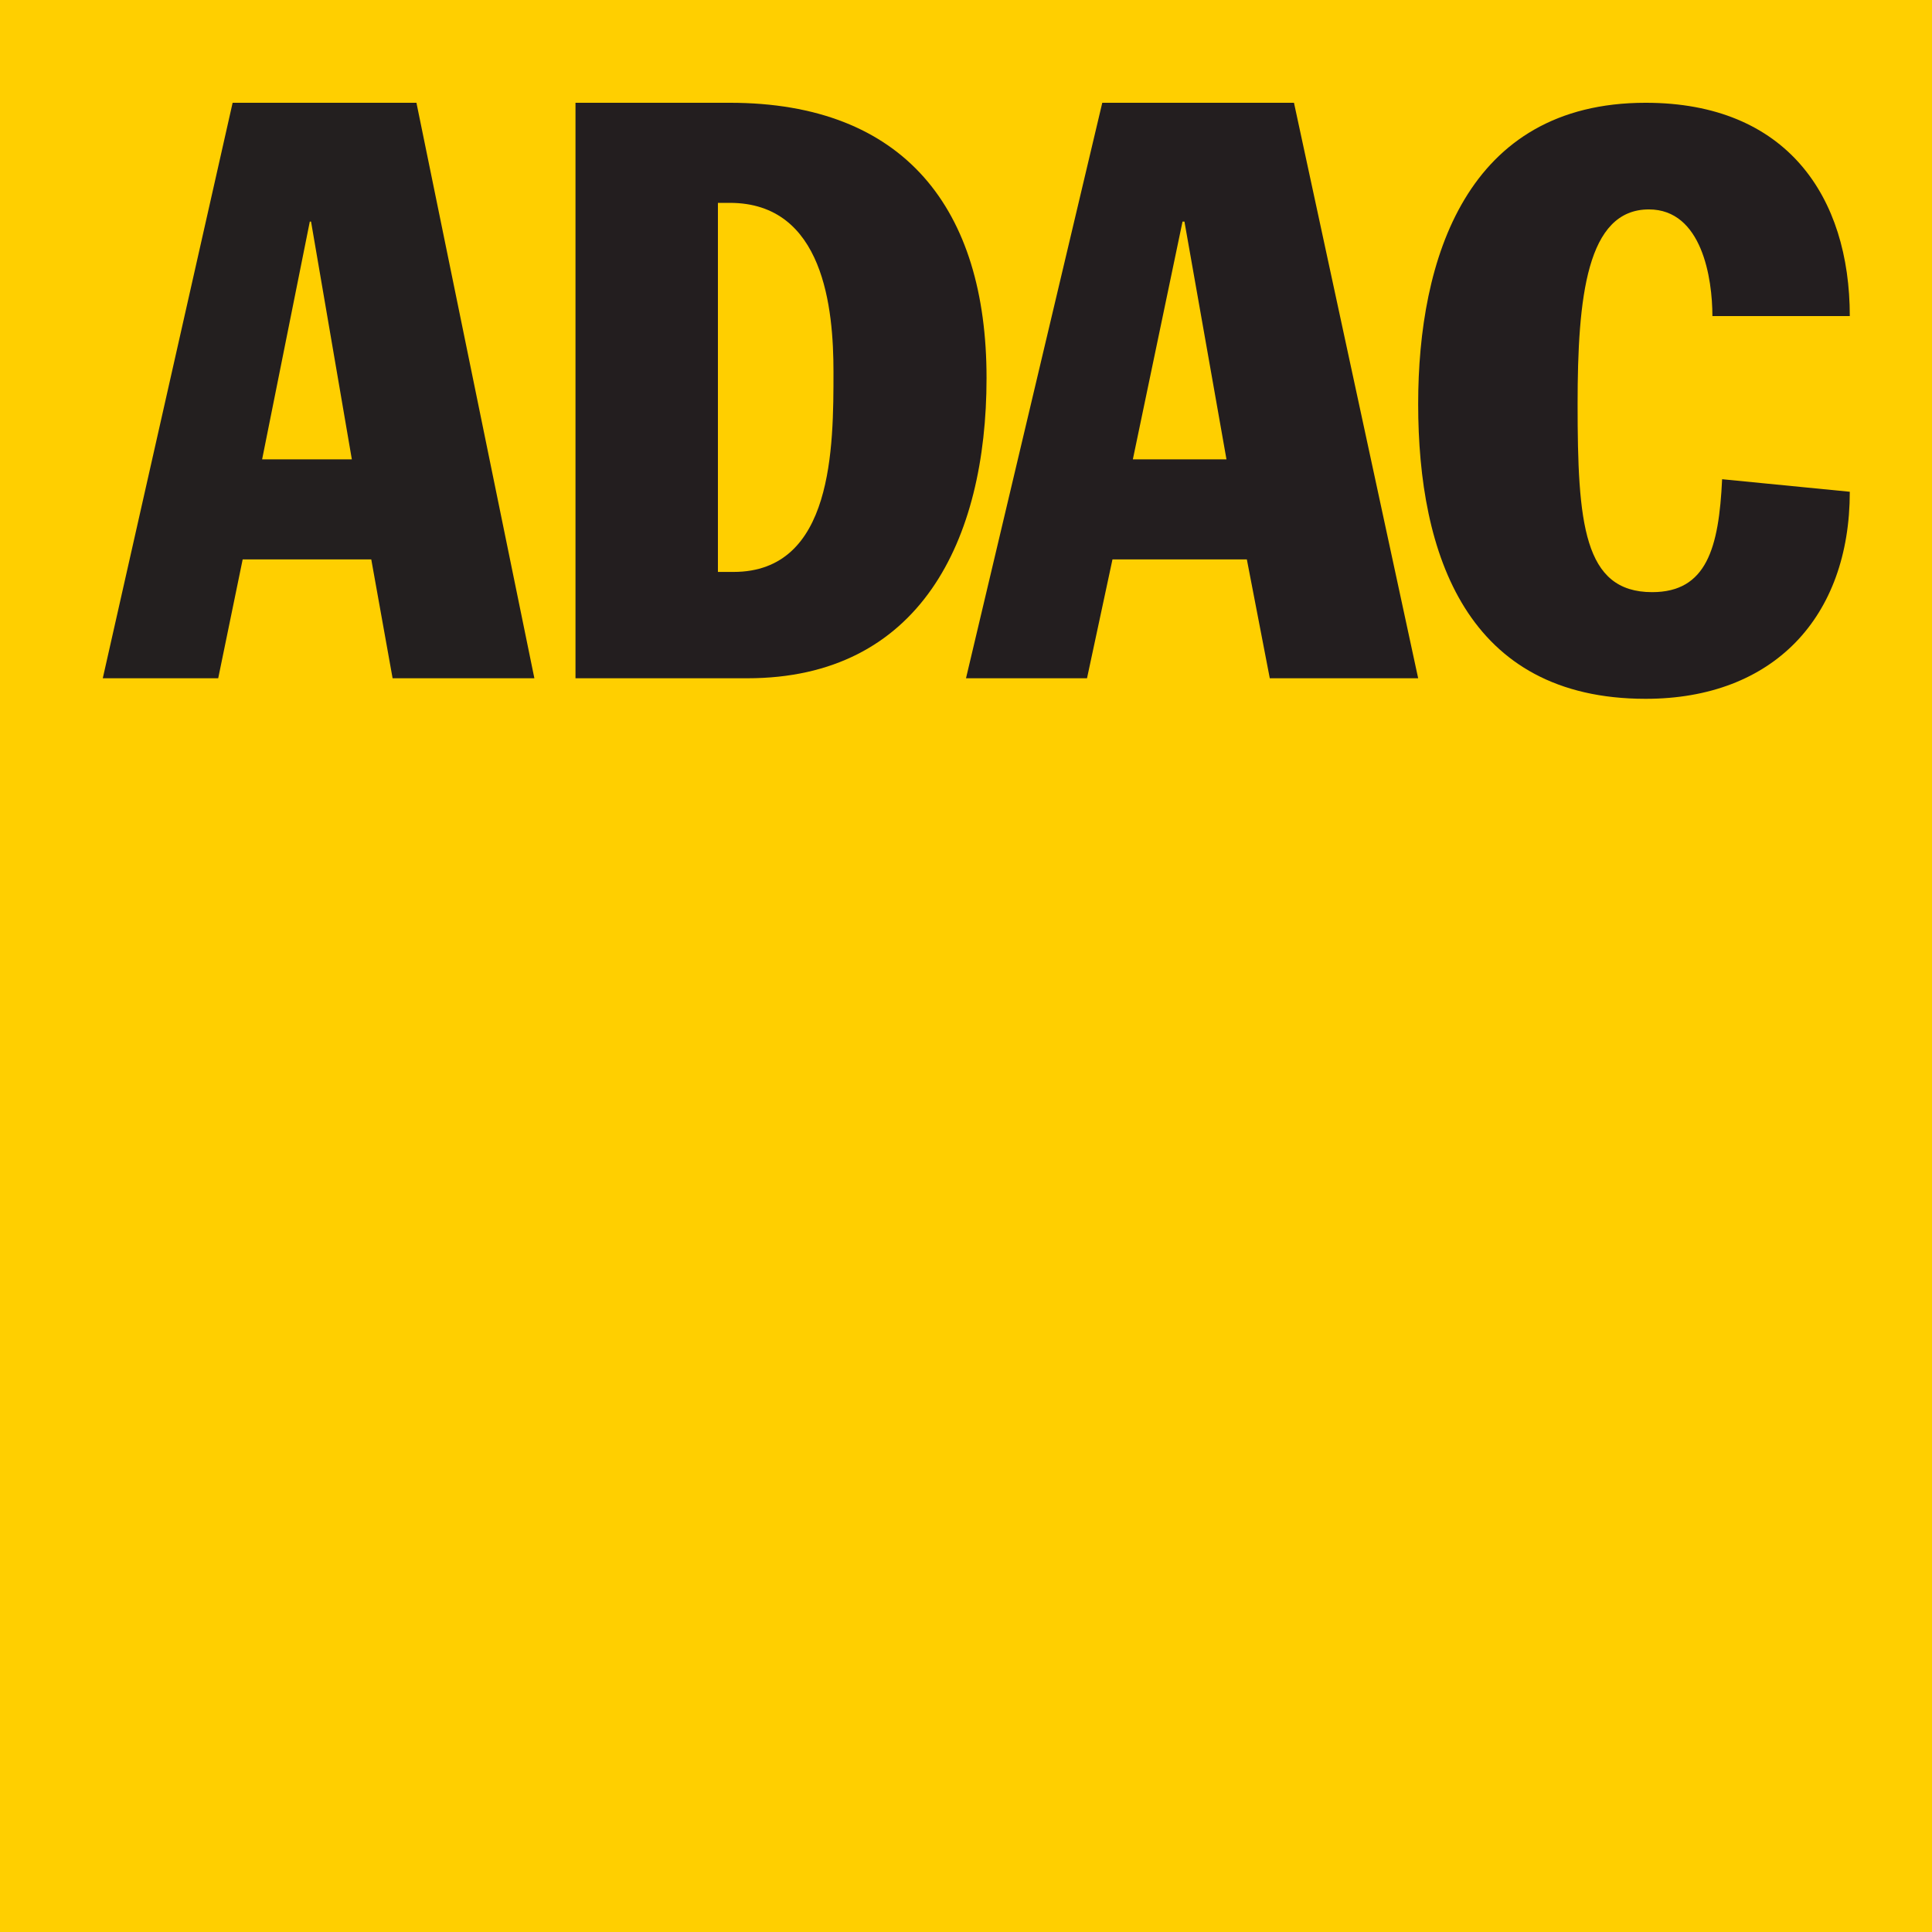
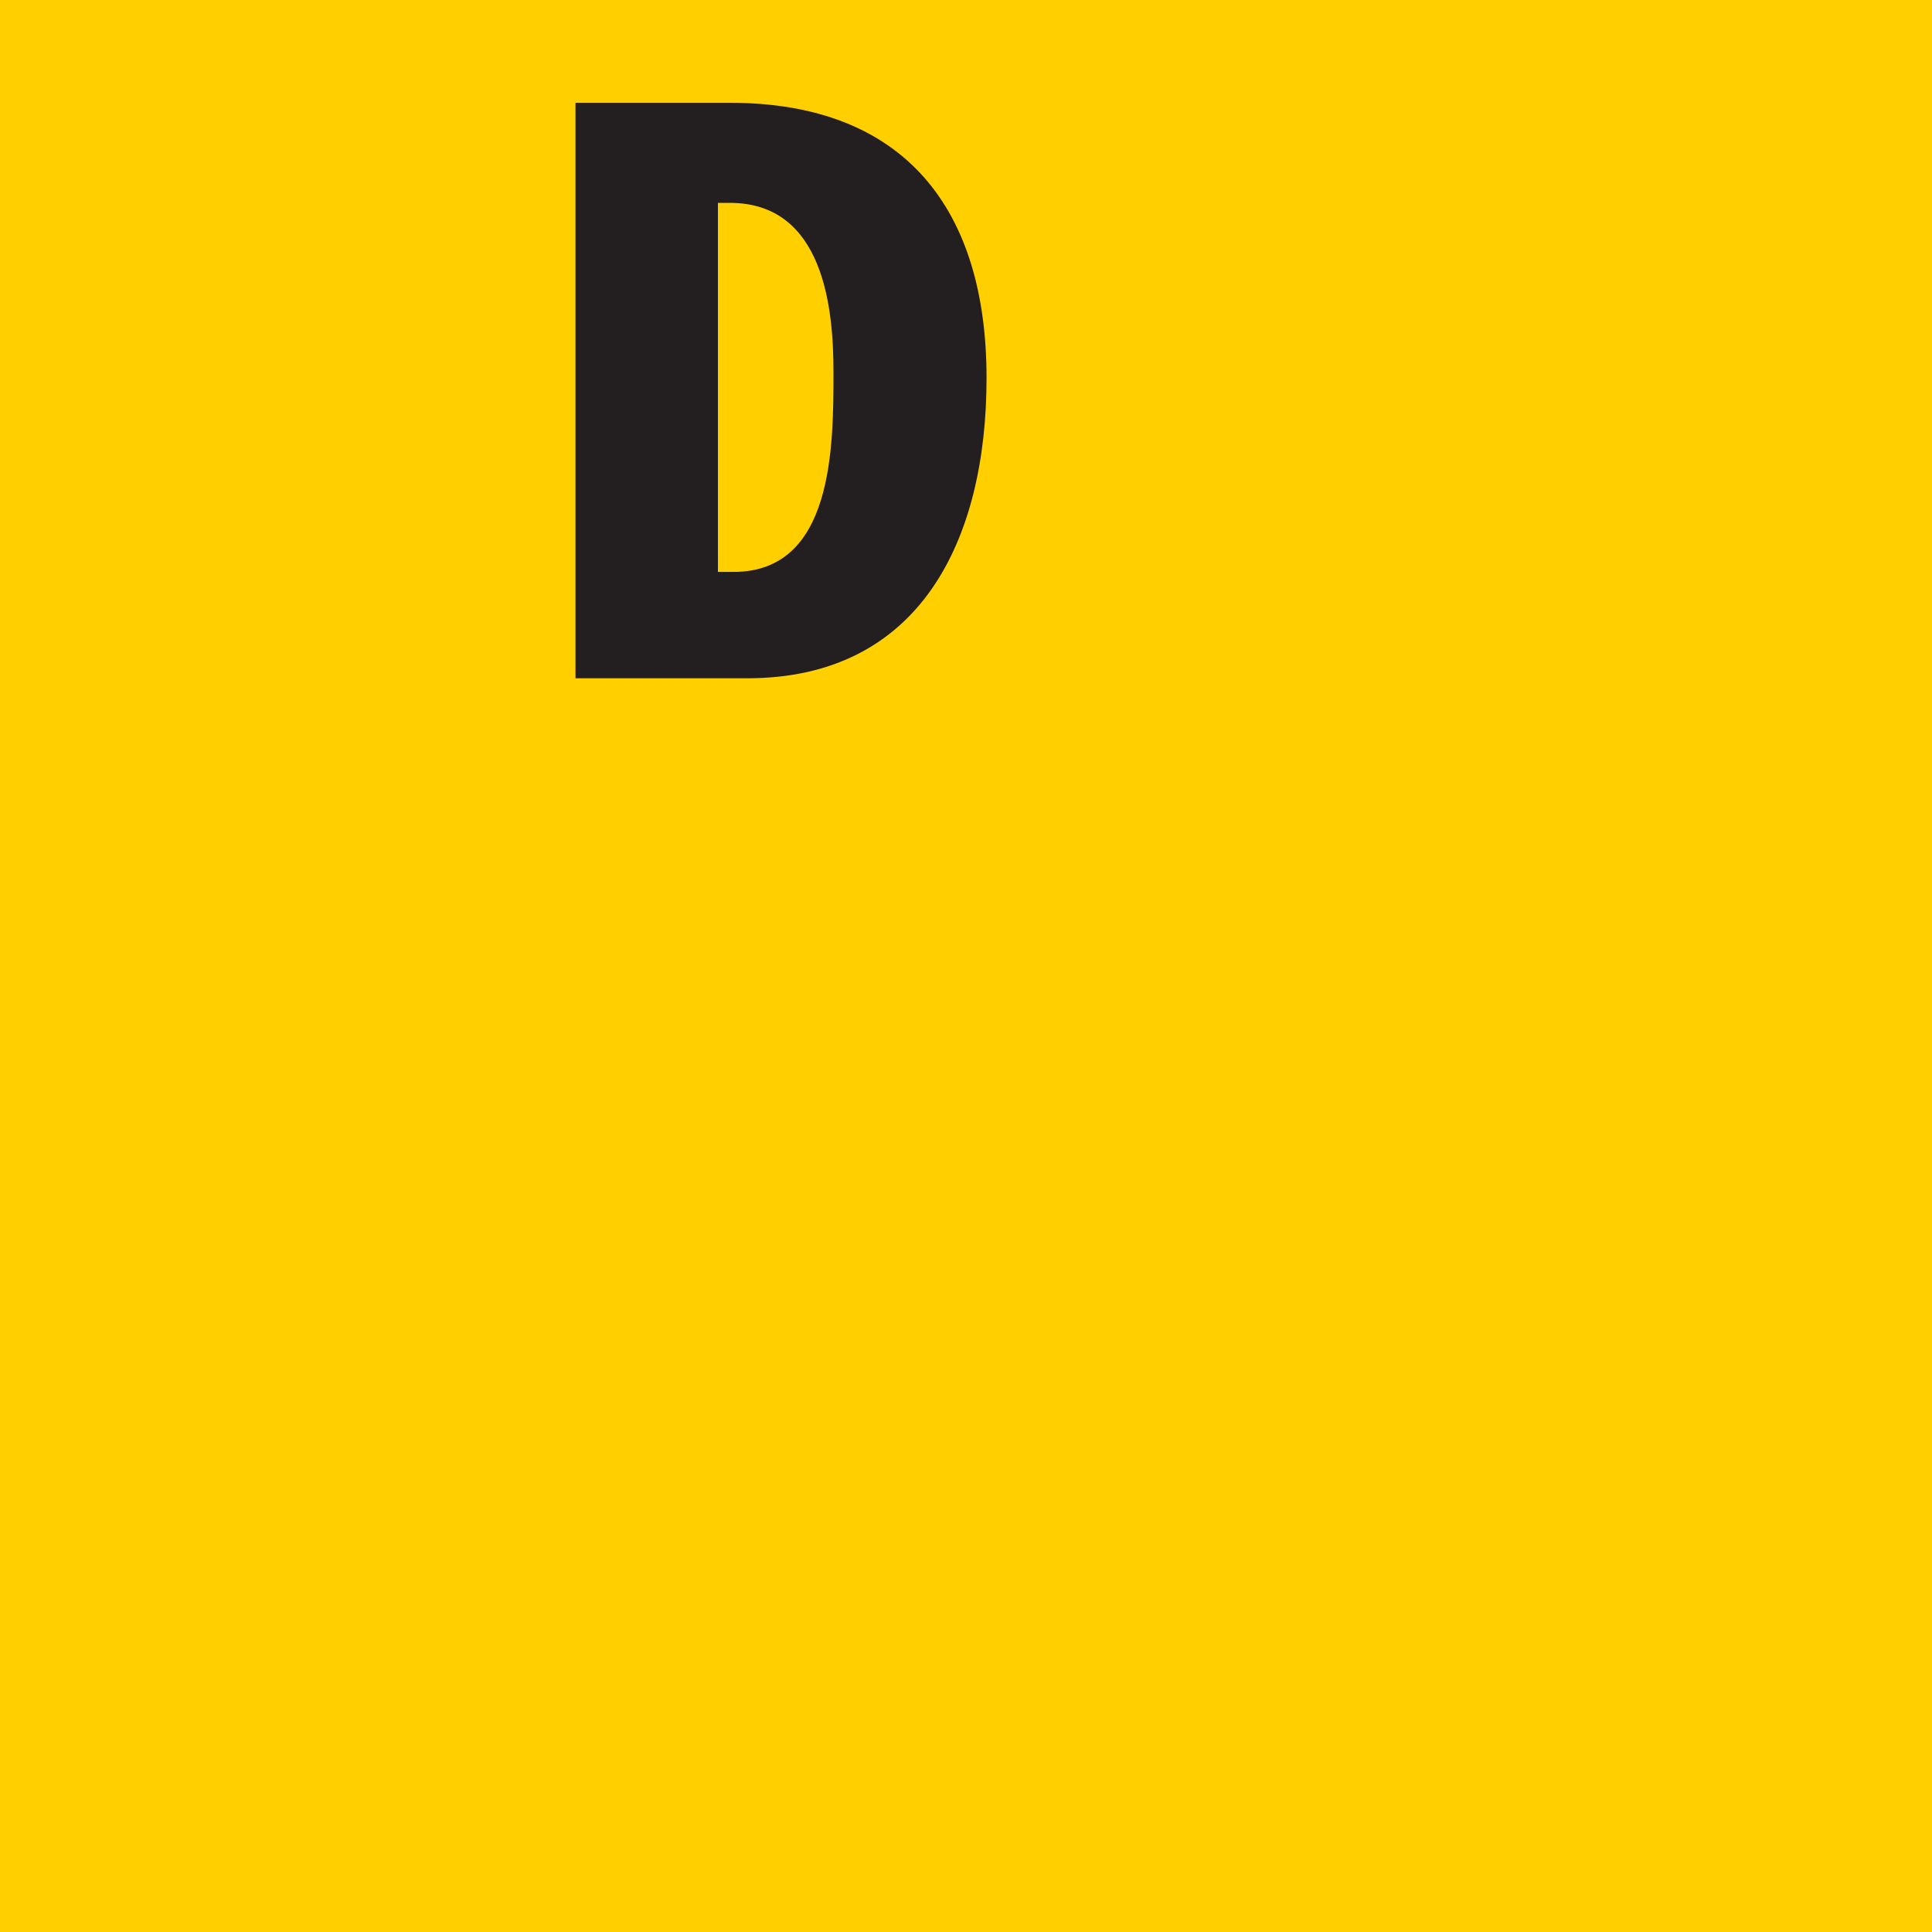
<svg xmlns="http://www.w3.org/2000/svg" width="71px" height="71px" viewBox="0 0 71 71" version="1.1">
  <title>ADAC-Logo</title>
  <desc>Created with Sketch.</desc>
  <g id="Screens" stroke="none" stroke-width="1" fill="none" fill-rule="evenodd">
    <g id="Pricing" transform="translate(-401, -2255)" fill-rule="nonzero">
      <g id="Group-16" transform="translate(401, 2079)">
        <g id="Group-14" transform="translate(0, 176)">
          <g id="ADAC-Logo">
            <polygon id="path7384" fill="#FFCF00" points="0 0 71 0 71 71 0 71" />
-             <path d="M3.777,24.926 L8.019,24.926 L8.918,20.558 L13.644,20.558 L14.428,24.926 L19.638,24.926 L15.304,3.777 L8.549,3.777 L3.777,24.926 Z M11.385,8.144 L11.431,8.144 L12.93,16.88 L9.633,16.88 L11.385,8.144" id="path7386" fill="#231F1F" />
            <path d="M21.149,24.926 L27.462,24.926 C33.799,24.926 36.255,19.868 36.255,13.891 C36.255,7.685 33.248,3.777 26.82,3.777 L21.149,3.777 L21.149,24.926 Z M26.383,7.455 L26.82,7.455 C30.286,7.455 30.63,11.363 30.63,13.661 C30.63,16.42 30.63,21.018 26.957,21.018 L26.383,21.018 L26.383,7.455" id="path7390" fill="#231E1F" />
-             <path d="M35.5,24.926 L39.947,24.926 L40.883,20.558 L45.821,20.558 L46.664,24.926 L52.117,24.926 L47.553,3.777 L40.508,3.777 L35.5,24.926 Z M43.457,8.144 L43.528,8.144 L45.072,16.88 L41.632,16.88 L43.457,8.144" id="path7394" fill="#231E1F" />
-             <path d="M62.93,11.616 C62.93,10.233 62.549,7.696 60.596,7.696 C58.31,7.696 57.976,10.924 57.976,14.844 C57.976,19.225 58.19,21.761 60.715,21.761 C62.715,21.761 63.168,20.147 63.287,17.611 L67.979,18.072 C67.979,22.683 65.169,25.681 60.477,25.681 C53.903,25.681 52.117,20.378 52.117,14.844 C52.117,9.541 53.88,3.777 60.477,3.777 C65.669,3.777 67.979,7.235 67.979,11.616 L62.93,11.616" id="path7398" fill="#231E1F" />
          </g>
        </g>
      </g>
    </g>
  </g>
</svg>